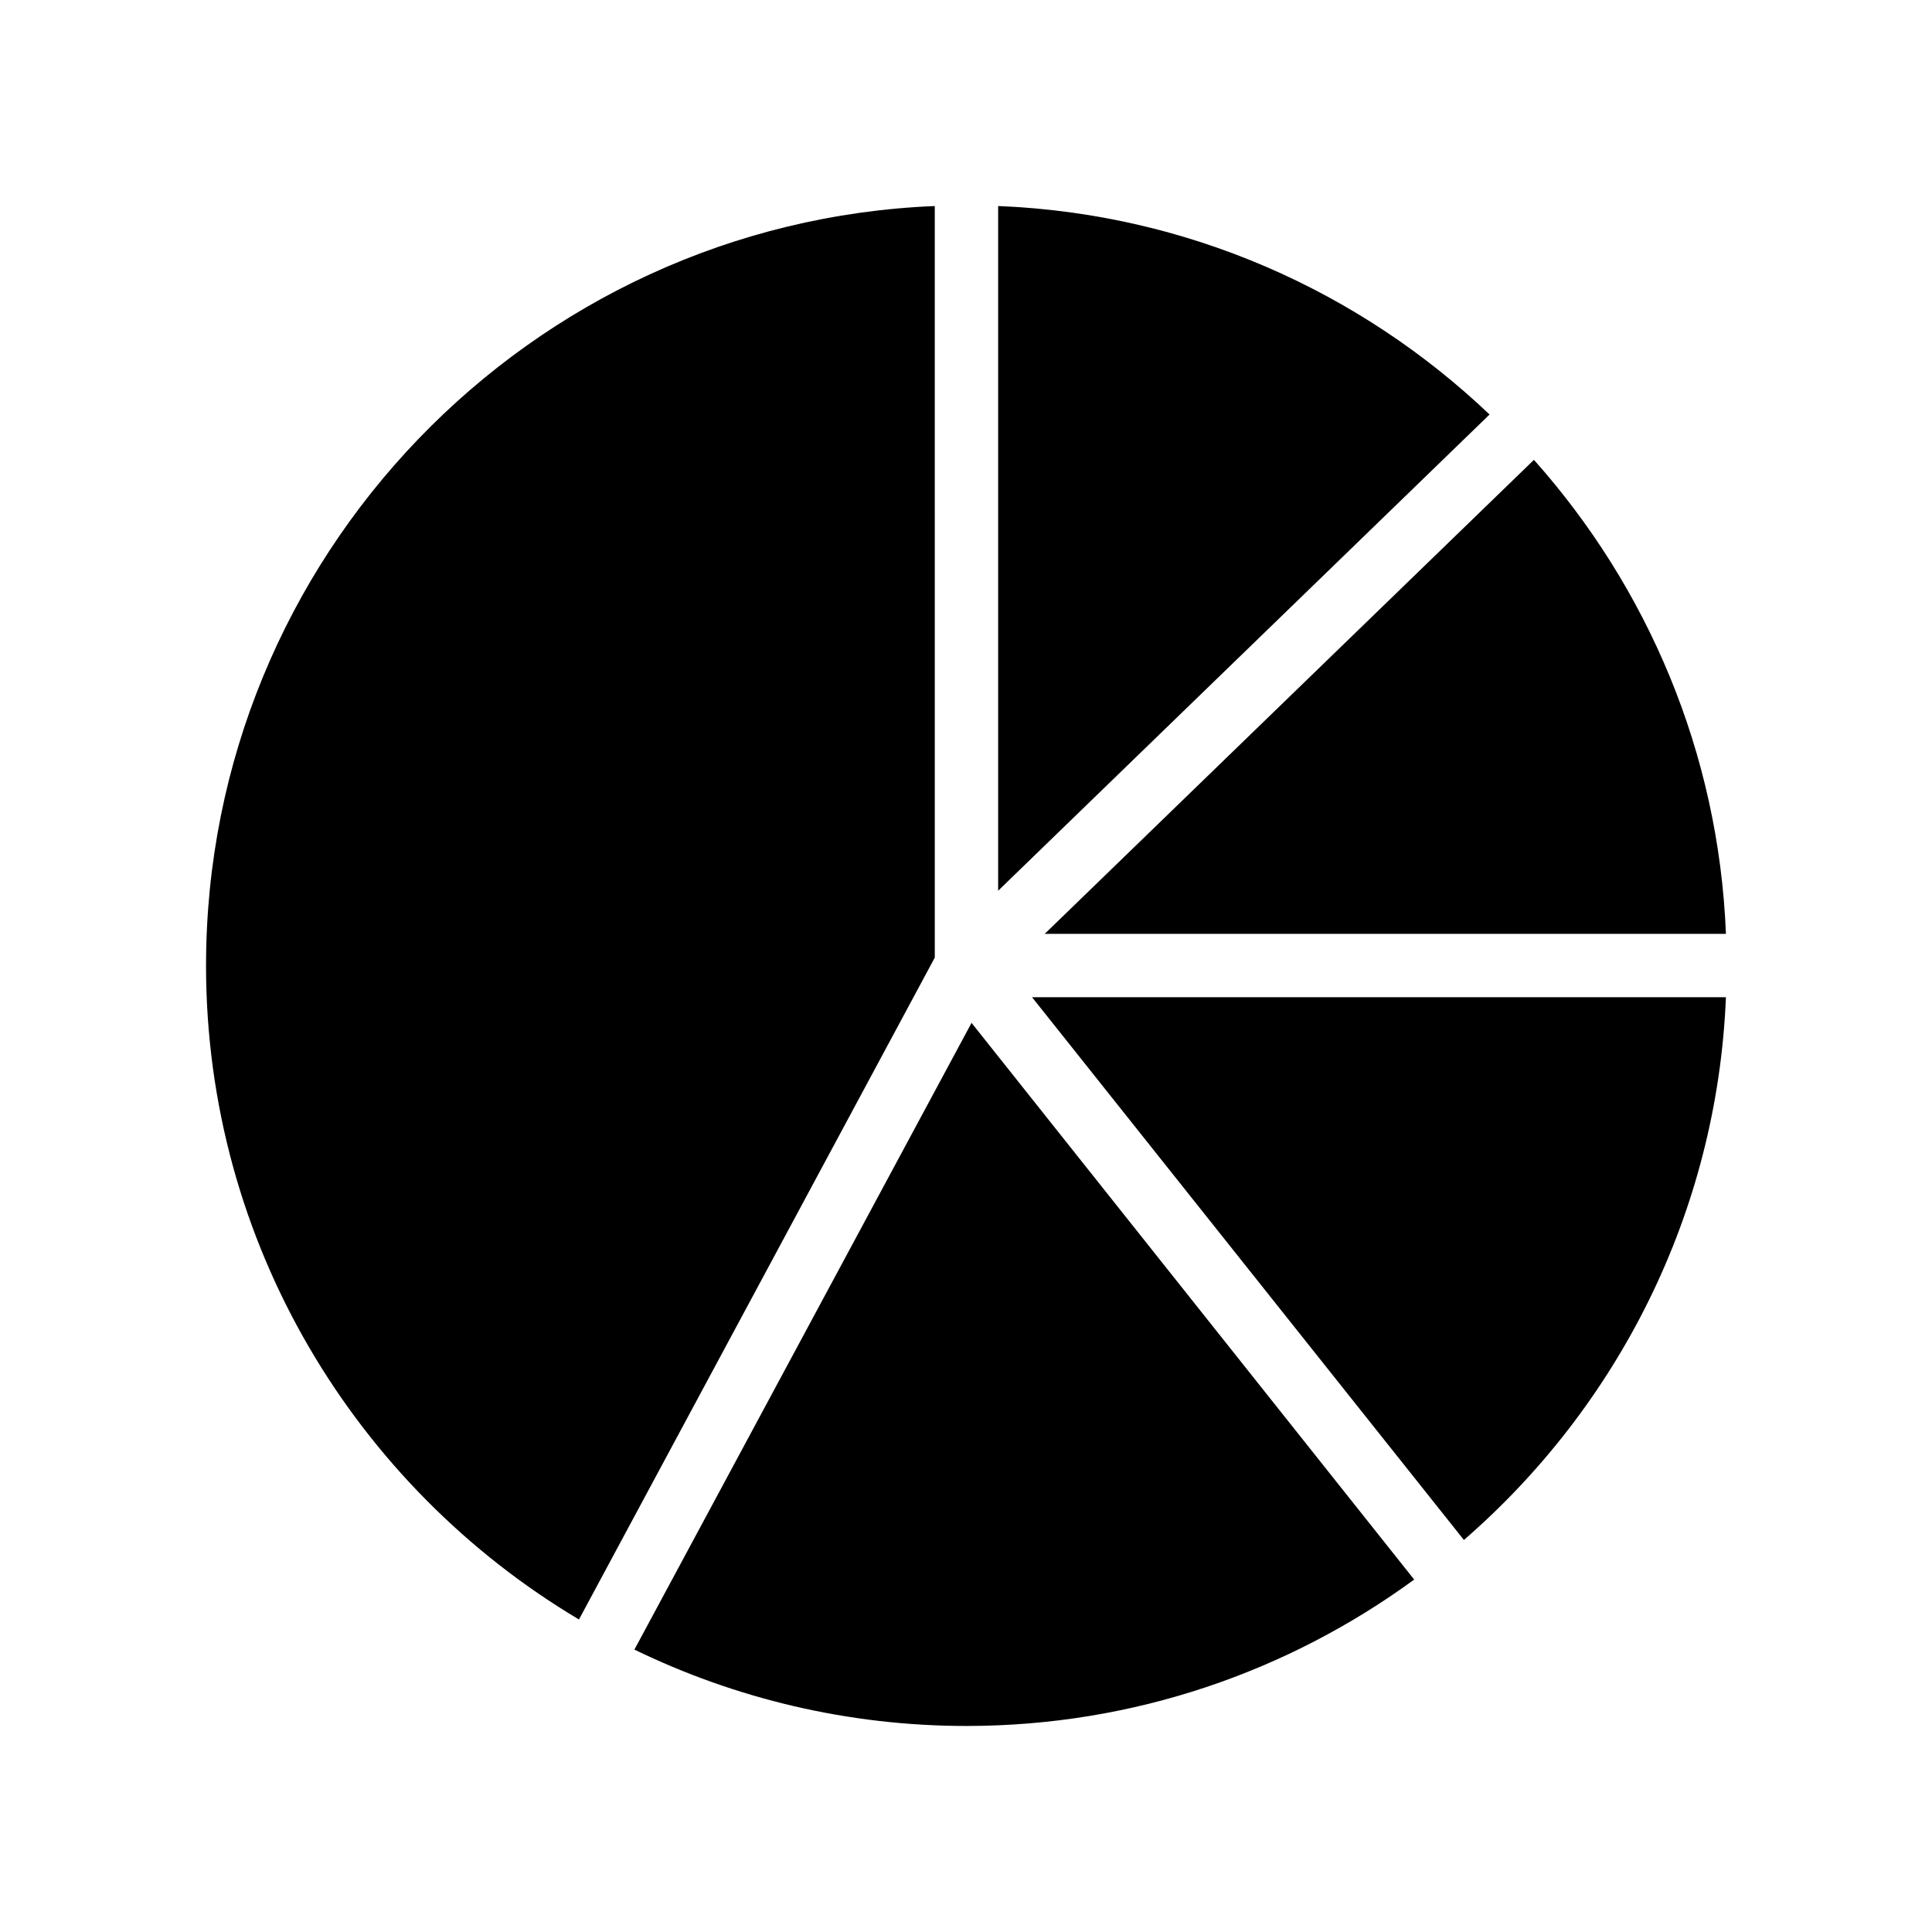
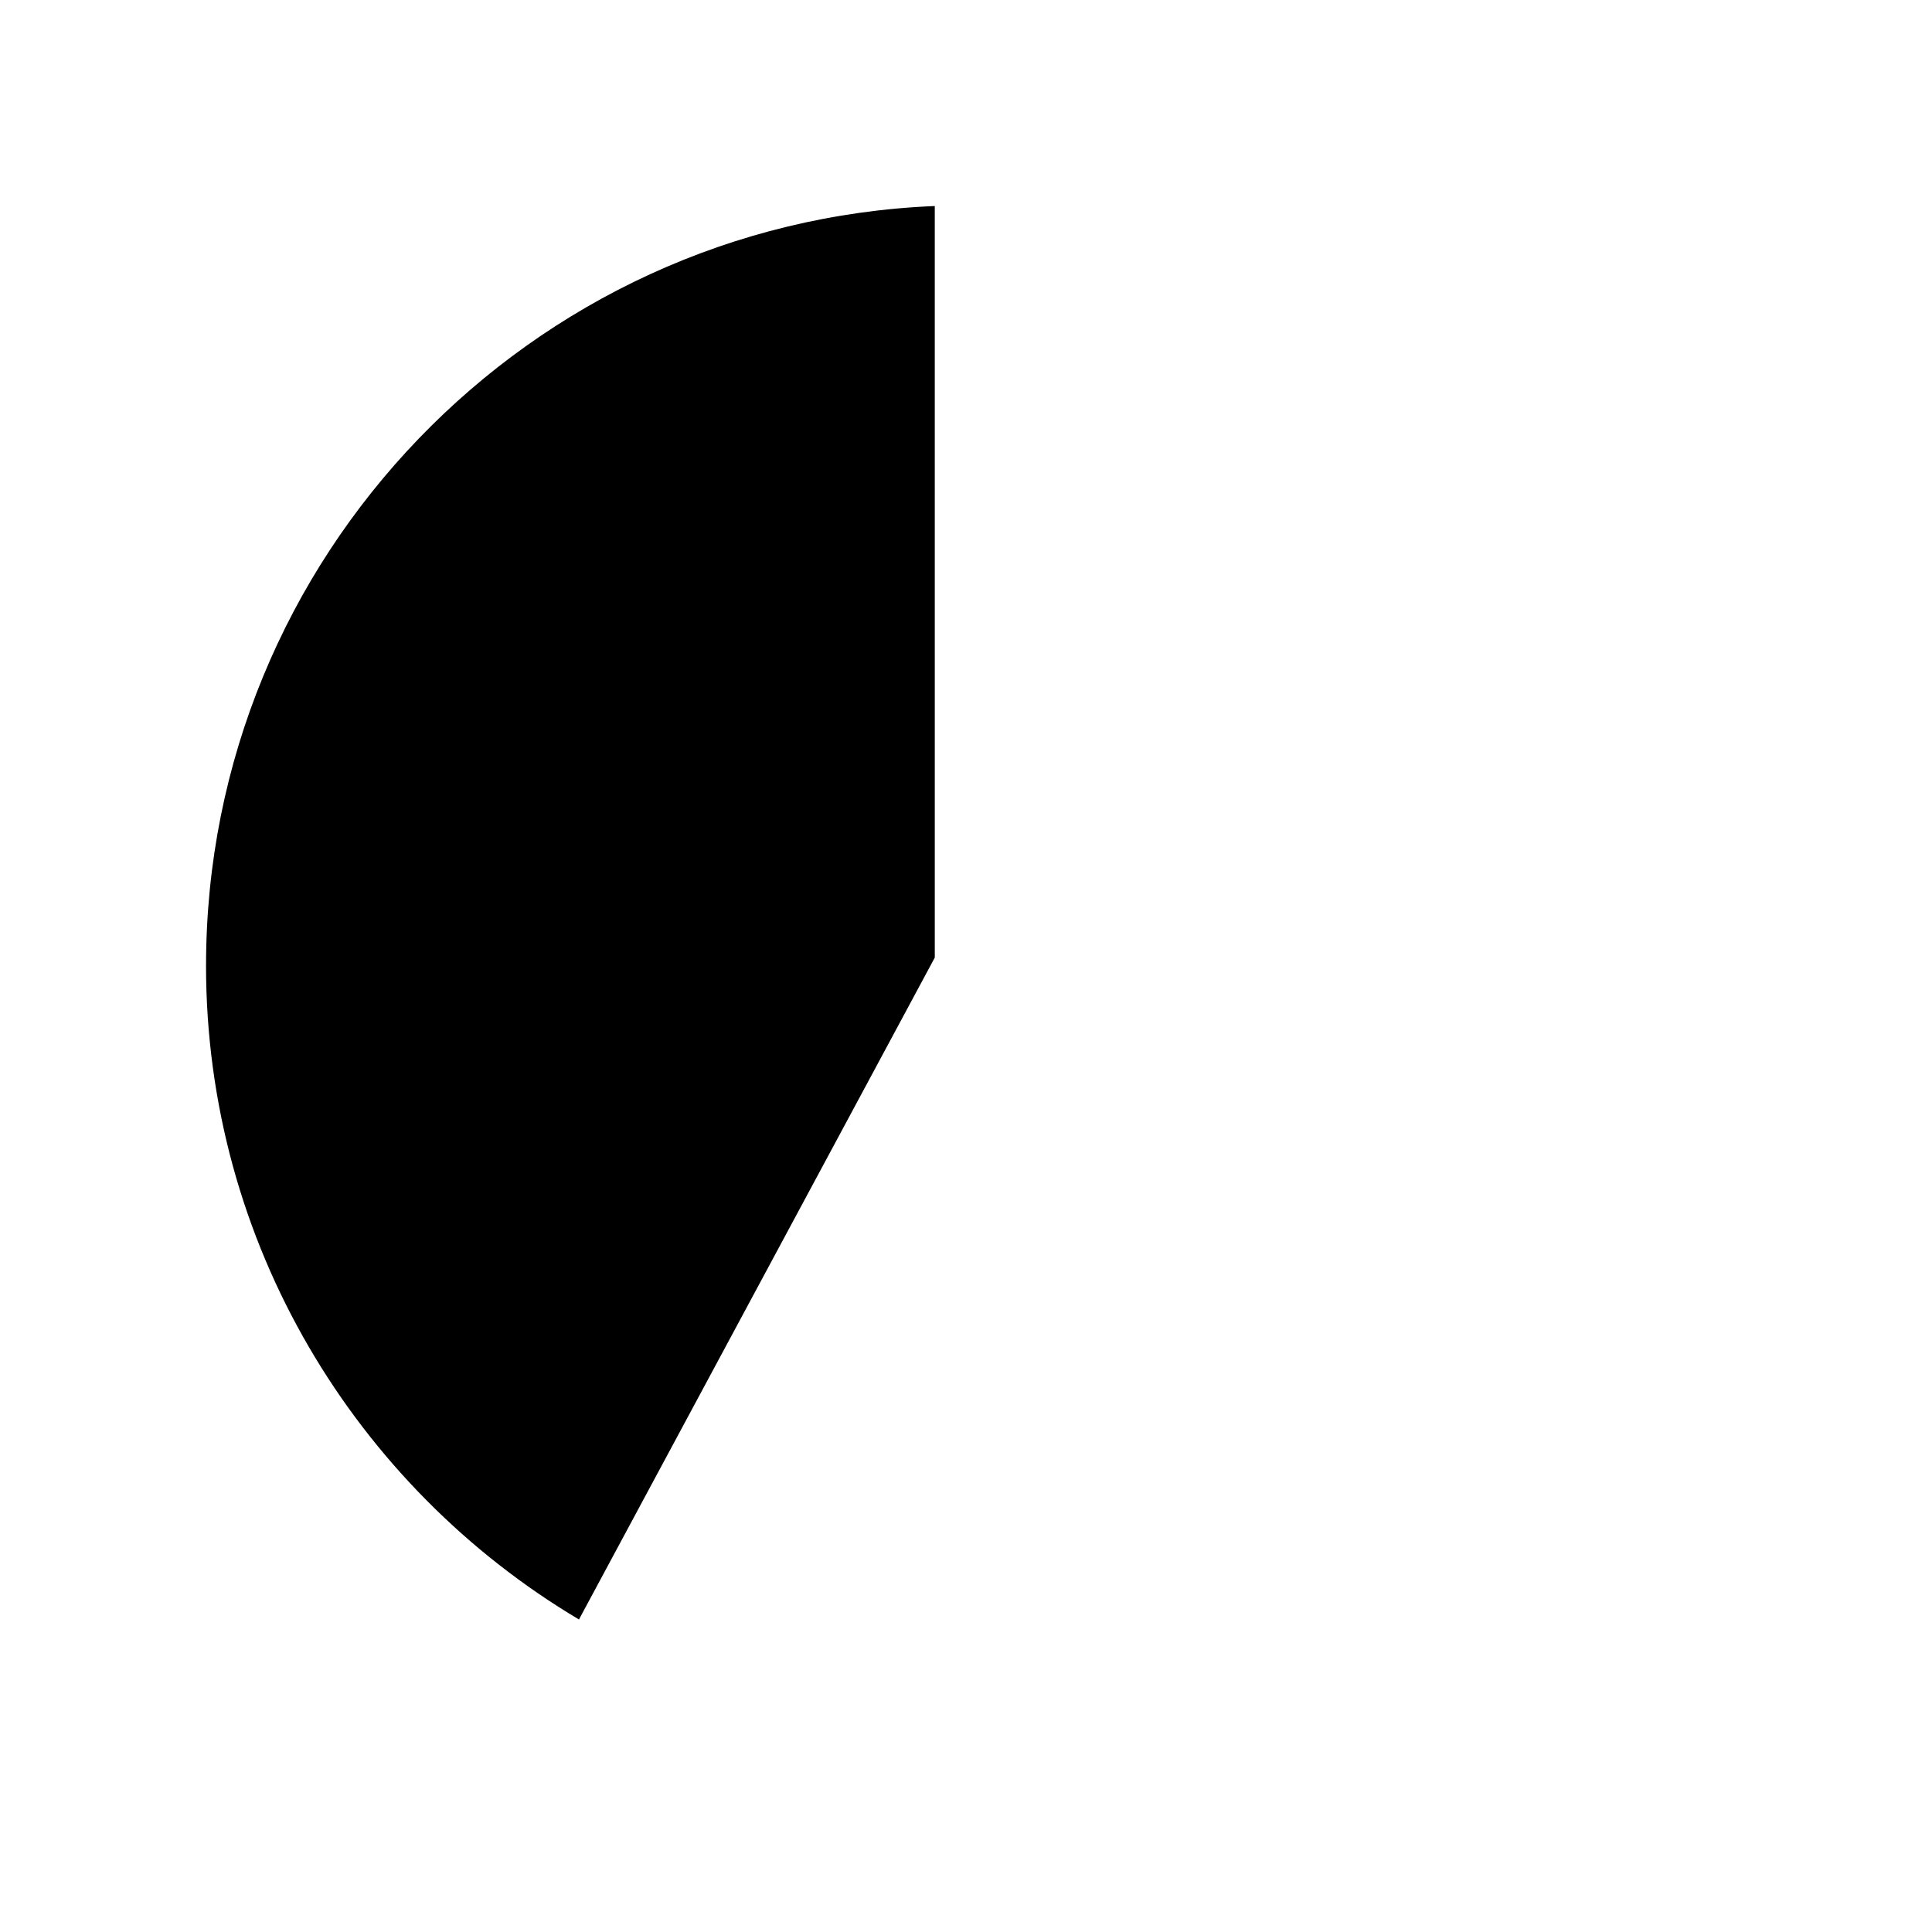
<svg xmlns="http://www.w3.org/2000/svg" fill="#000000" width="800px" height="800px" version="1.1" viewBox="144 144 512 512">
  <g>
    <path d="m198.6 399.87c0 73.641 39.719 138.13 98.832 173.31l94.297-175.41-0.004-199.17c-107.23 4.363-193.12 92.953-193.12 201.27z" />
-     <path d="m518.77 562.6-117.3-147.53-89.344 166.09c26.617 12.93 56.512 20.238 88 20.238 44.336-0.004 85.312-14.445 118.65-38.797z" />
-     <path d="m408.52 198.6v181.45l130.23-126.2c-34.258-32.578-79.852-53.234-130.23-55.25z" />
-     <path d="m601.39 408.27h-183.89l114.45 143.84c40.637-35.266 67.09-86.484 69.438-143.84z" />
-     <path d="m550.51 265.86-129.65 125.62h180.53c-1.93-48.113-20.82-91.863-50.883-125.62z" />
  </g>
</svg>